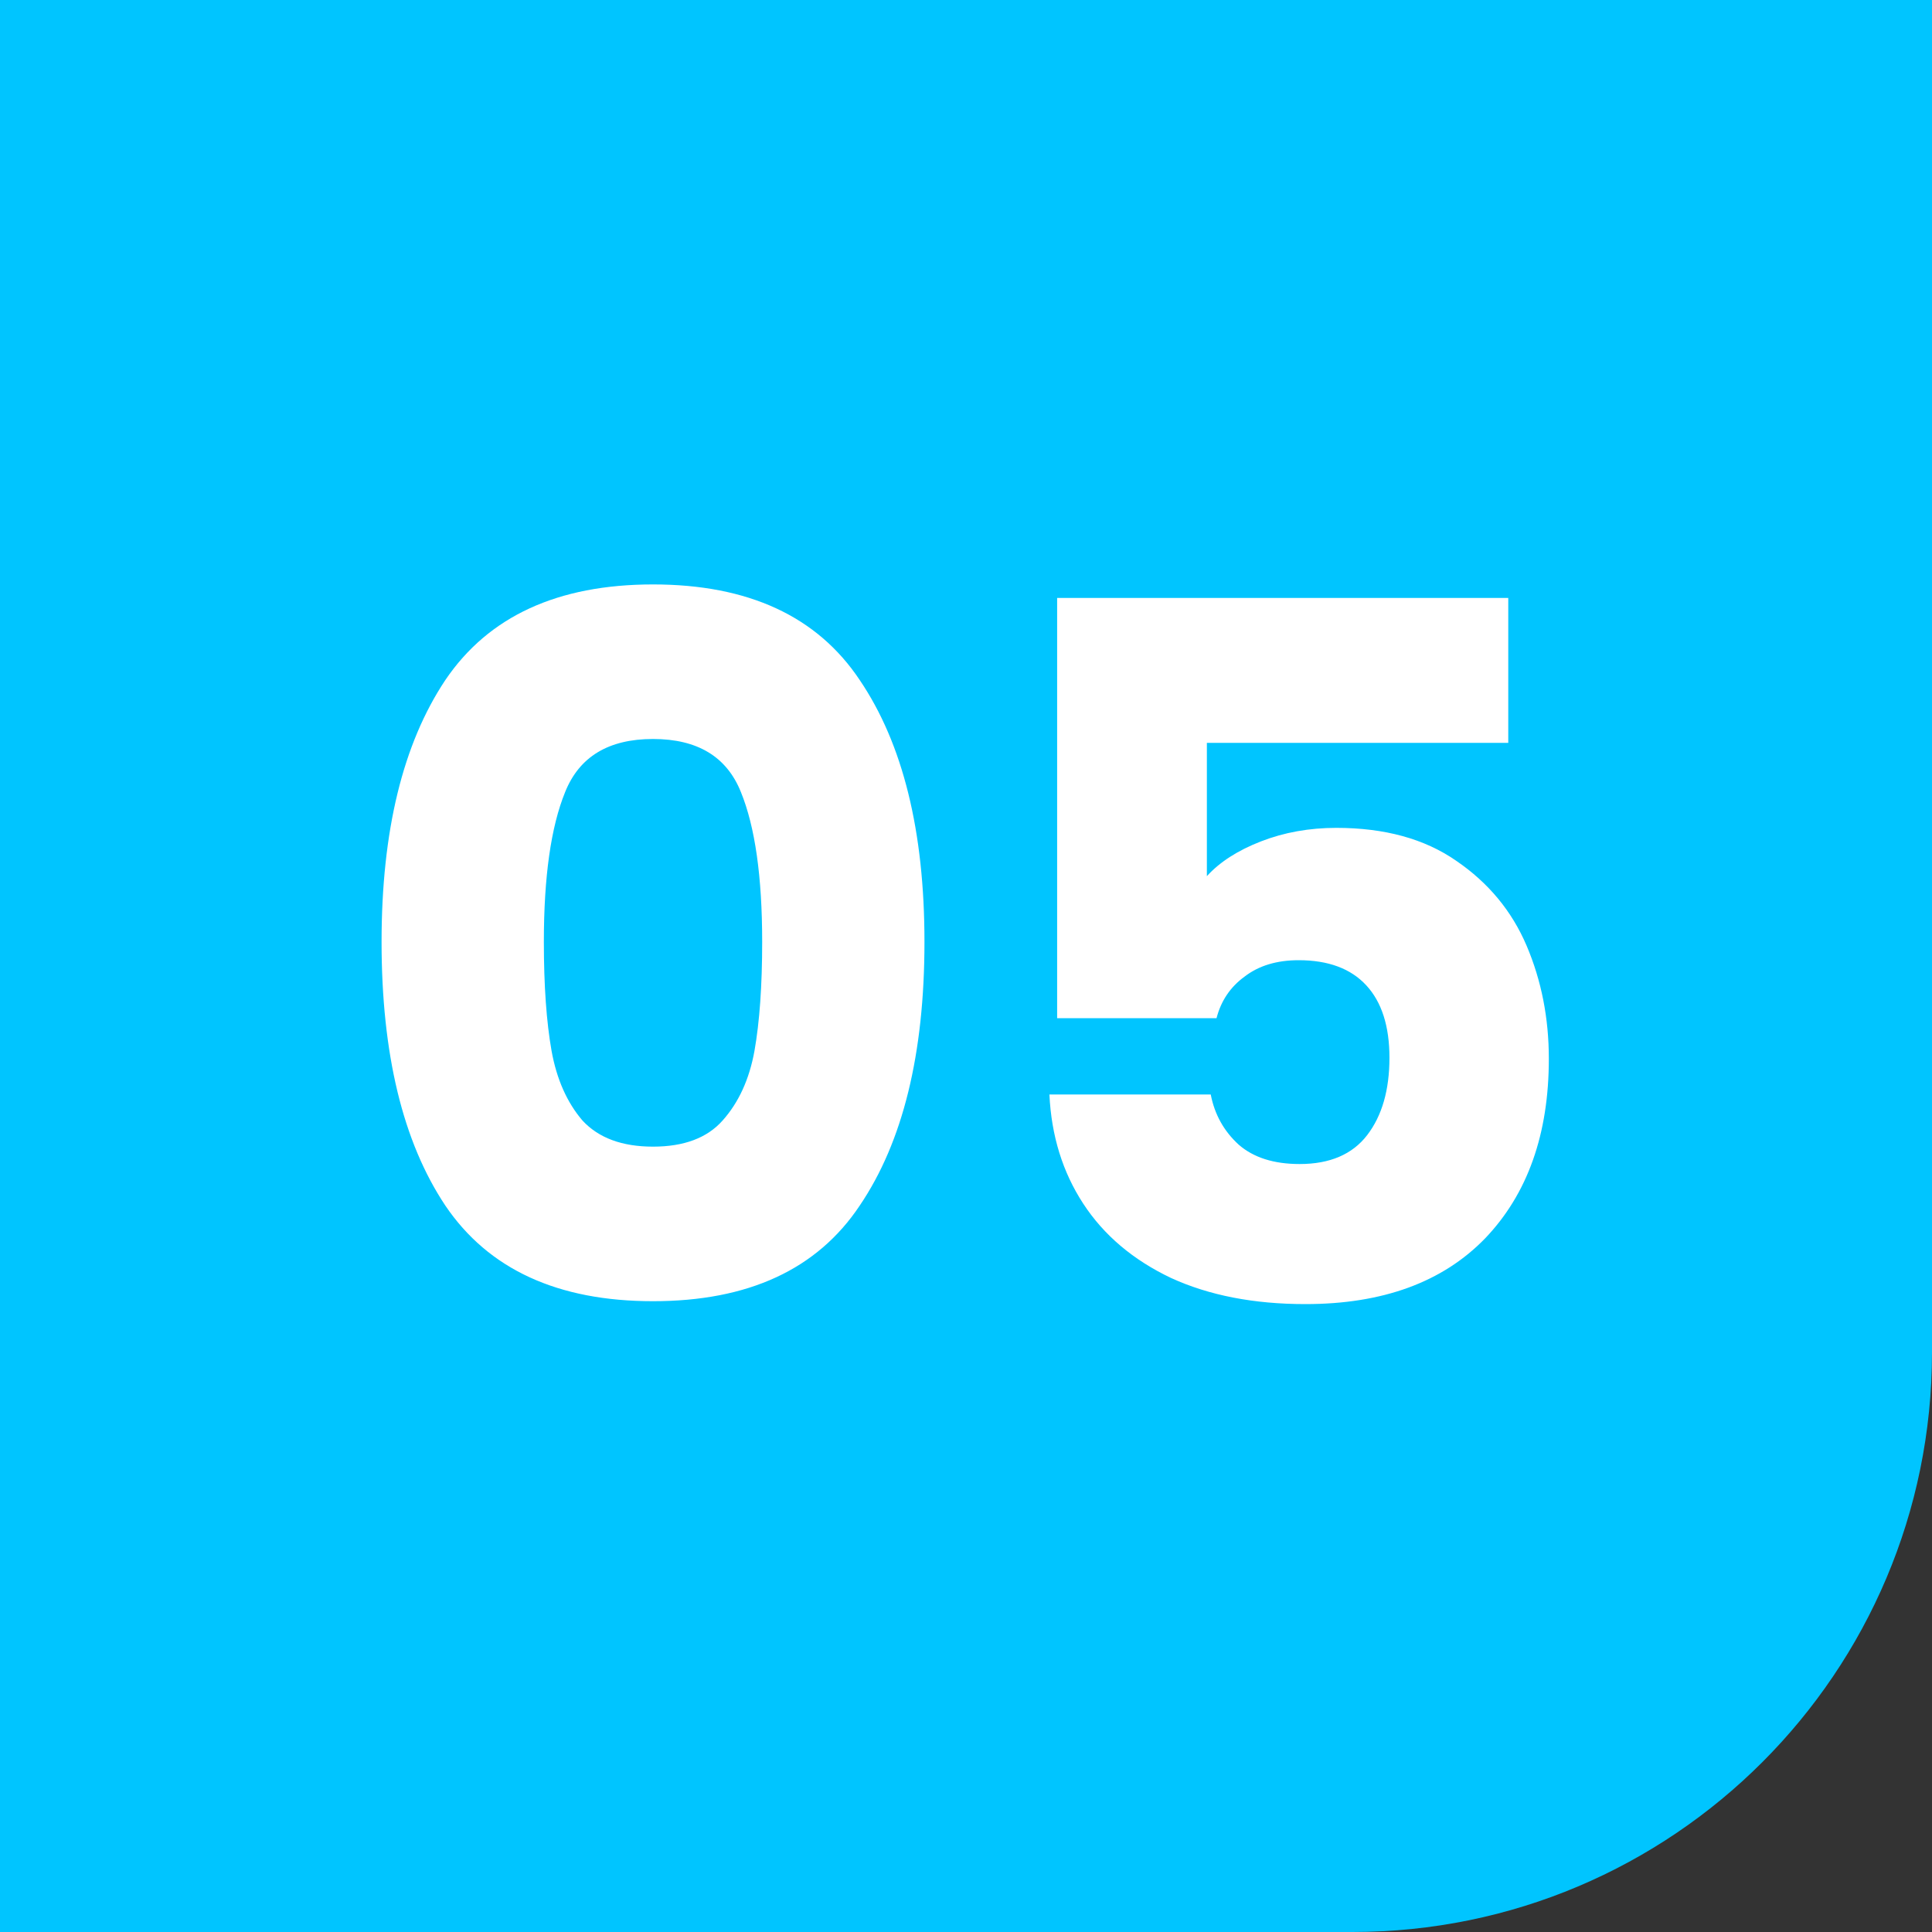
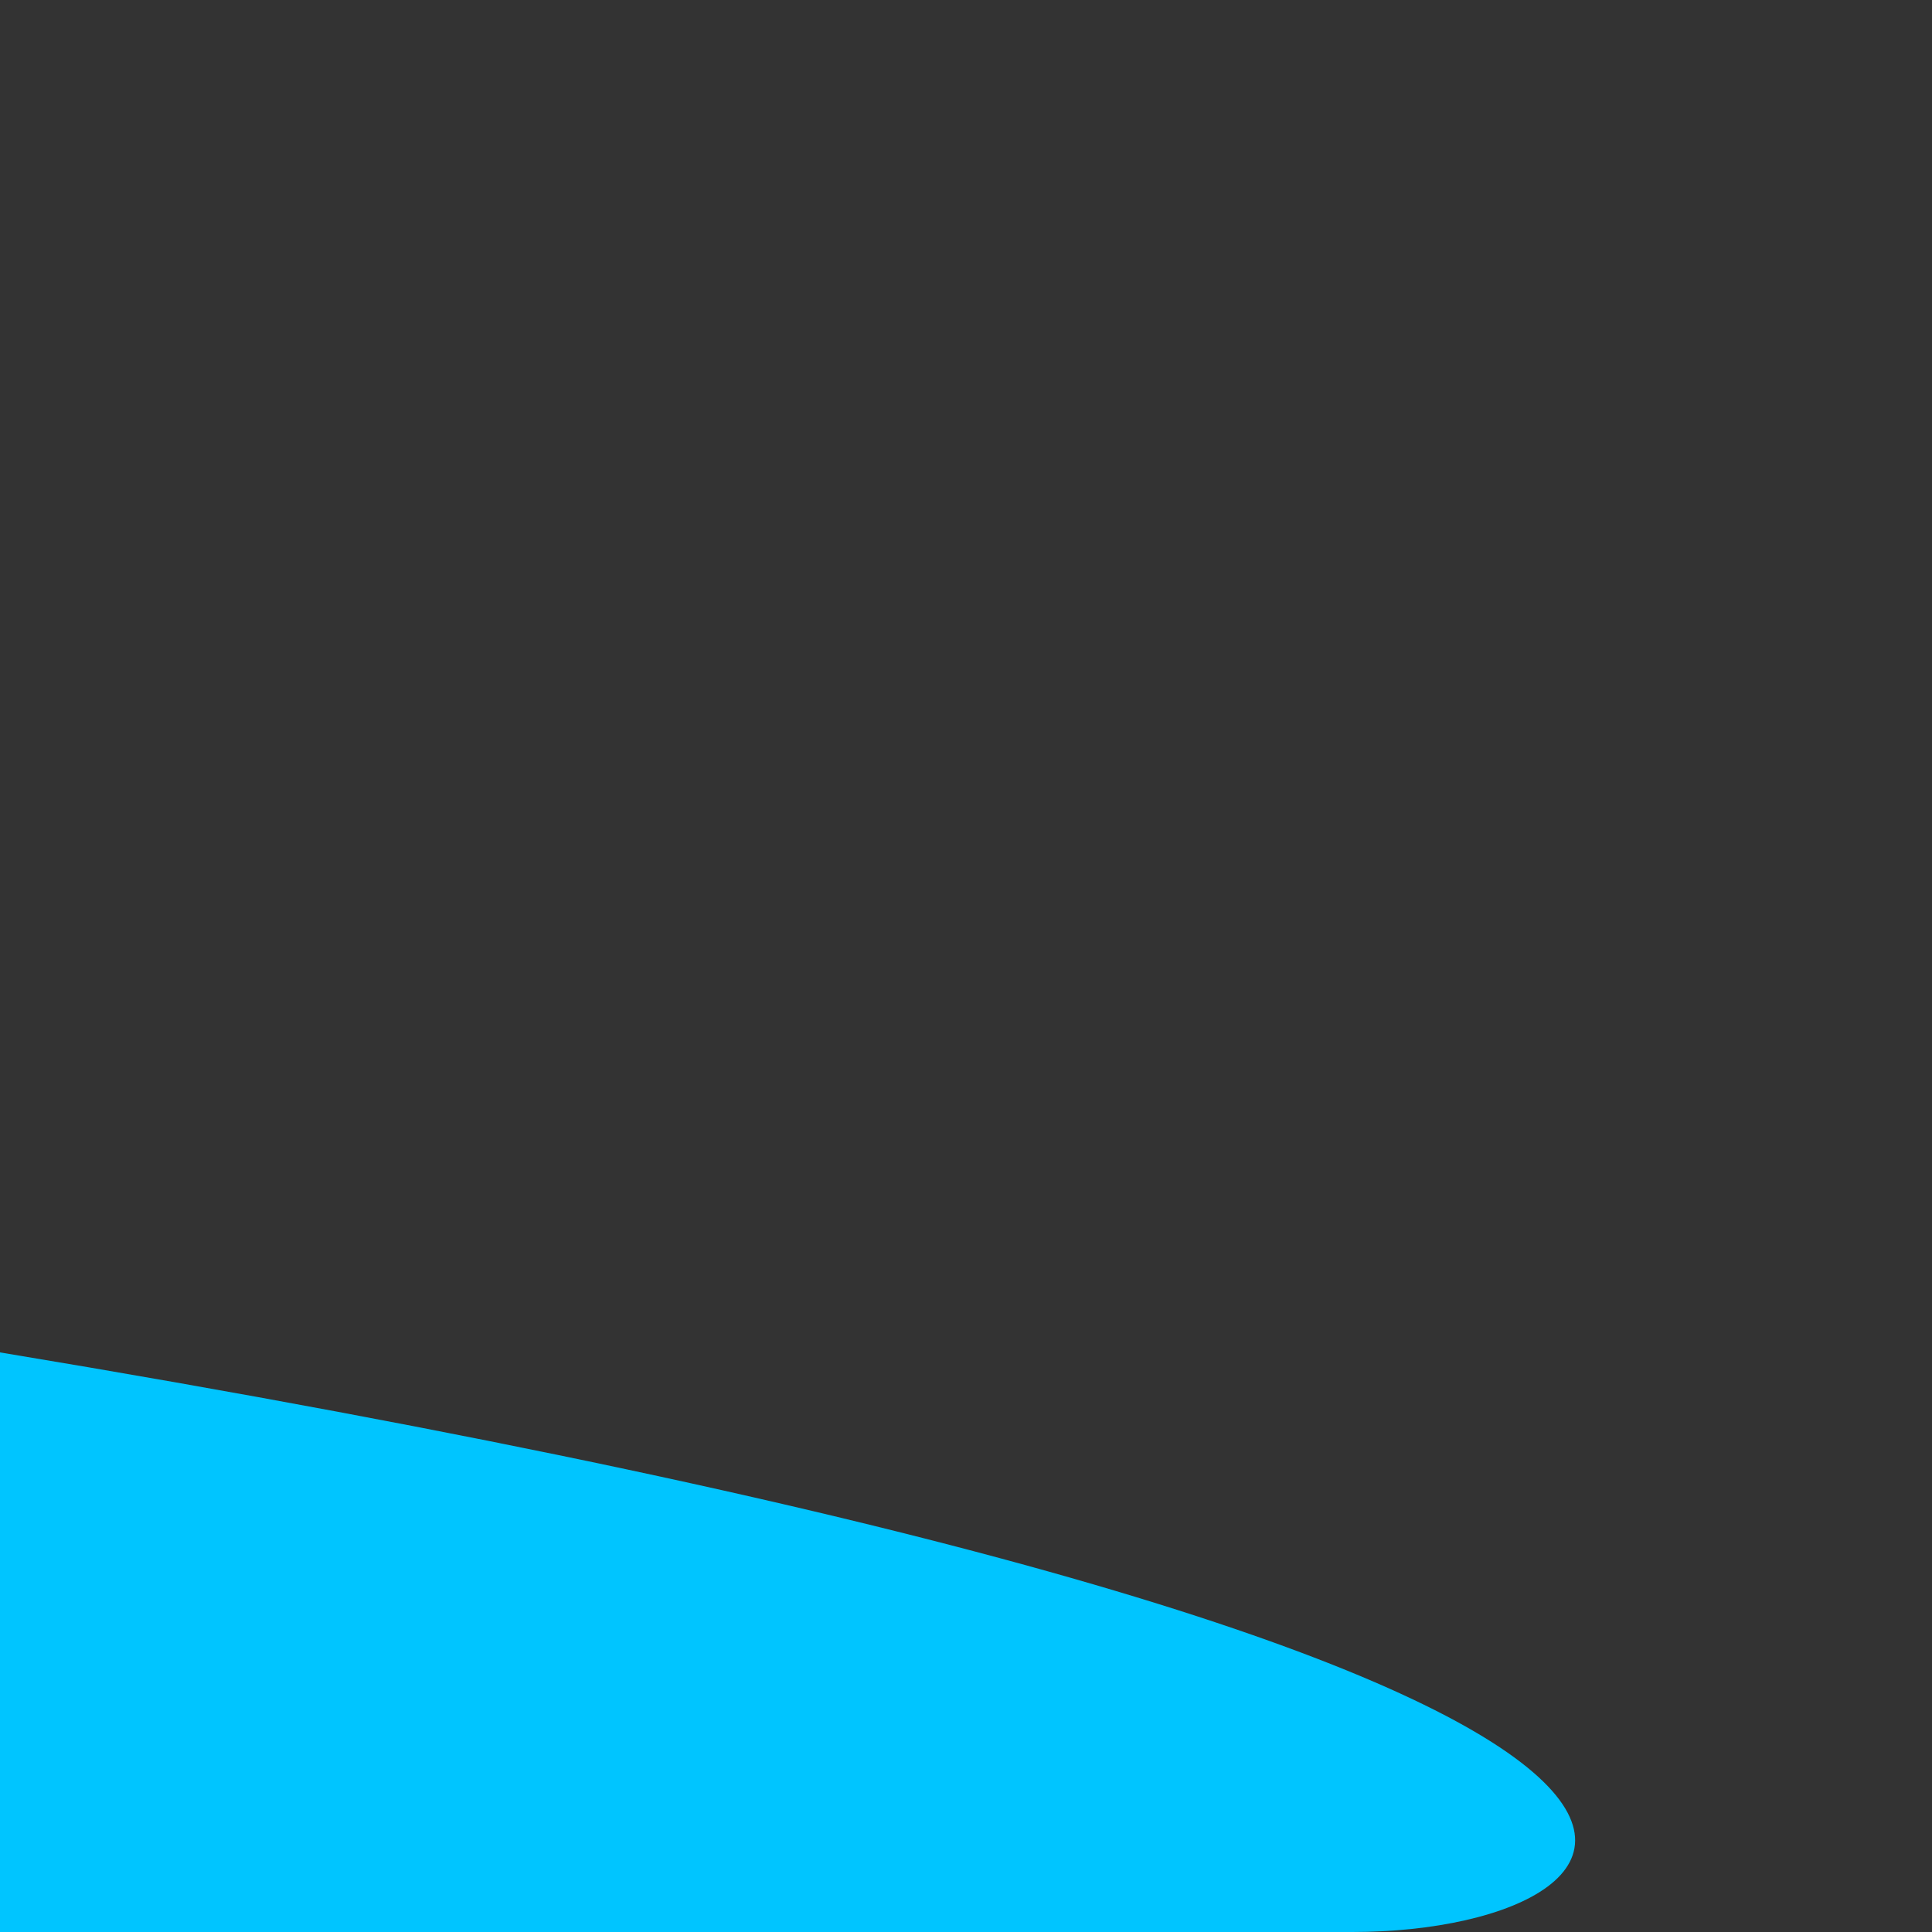
<svg xmlns="http://www.w3.org/2000/svg" width="80" height="80" viewBox="0 0 80 80" fill="none">
  <rect x="0" y="0" width="80" height="80" fill="#333333" stroke="none" />
-   <path d="M0 0H80V56C80 69.255 69.255 80 56 80H0V0Z" fill="#00C5FF" />
-   <path d="M15.8 39C15.8 34.413 16.68 30.8 18.44 28.16C20.227 25.52 23.093 24.2 27.04 24.2C30.987 24.2 33.84 25.52 35.6 28.16C37.387 30.8 38.28 34.413 38.28 39C38.28 43.64 37.387 47.28 35.6 49.92C33.84 52.56 30.987 53.88 27.04 53.88C23.093 53.88 20.227 52.56 18.44 49.92C16.68 47.28 15.8 43.64 15.8 39ZM31.56 39C31.56 36.307 31.267 34.24 30.68 32.8C30.093 31.333 28.88 30.6 27.04 30.6C25.2 30.6 23.987 31.333 23.4 32.8C22.813 34.24 22.52 36.307 22.52 39C22.52 40.813 22.627 42.32 22.84 43.52C23.053 44.693 23.48 45.653 24.12 46.4C24.787 47.12 25.76 47.48 27.04 47.48C28.32 47.48 29.28 47.12 29.92 46.4C30.587 45.653 31.027 44.693 31.24 43.52C31.453 42.32 31.56 40.813 31.56 39ZM62.454 30.76H49.974V36.28C50.507 35.693 51.254 35.213 52.214 34.84C53.174 34.467 54.214 34.28 55.334 34.28C57.334 34.28 58.987 34.733 60.294 35.64C61.627 36.547 62.6 37.72 63.214 39.16C63.827 40.6 64.134 42.16 64.134 43.84C64.134 46.96 63.254 49.44 61.494 51.28C59.734 53.093 57.254 54 54.054 54C51.92 54 50.067 53.64 48.494 52.92C46.92 52.173 45.707 51.147 44.854 49.84C44 48.533 43.534 47.027 43.454 45.32H50.134C50.294 46.147 50.68 46.84 51.294 47.4C51.907 47.933 52.747 48.2 53.814 48.2C55.067 48.2 56 47.8 56.614 47C57.227 46.2 57.534 45.133 57.534 43.8C57.534 42.493 57.214 41.493 56.574 40.8C55.934 40.107 55 39.76 53.774 39.76C52.867 39.76 52.12 39.987 51.534 40.44C50.947 40.867 50.56 41.44 50.374 42.16H43.774V24.76H62.454V30.76Z" fill="white" />
+   <path d="M0 0V56C80 69.255 69.255 80 56 80H0V0Z" fill="#00C5FF" />
</svg>